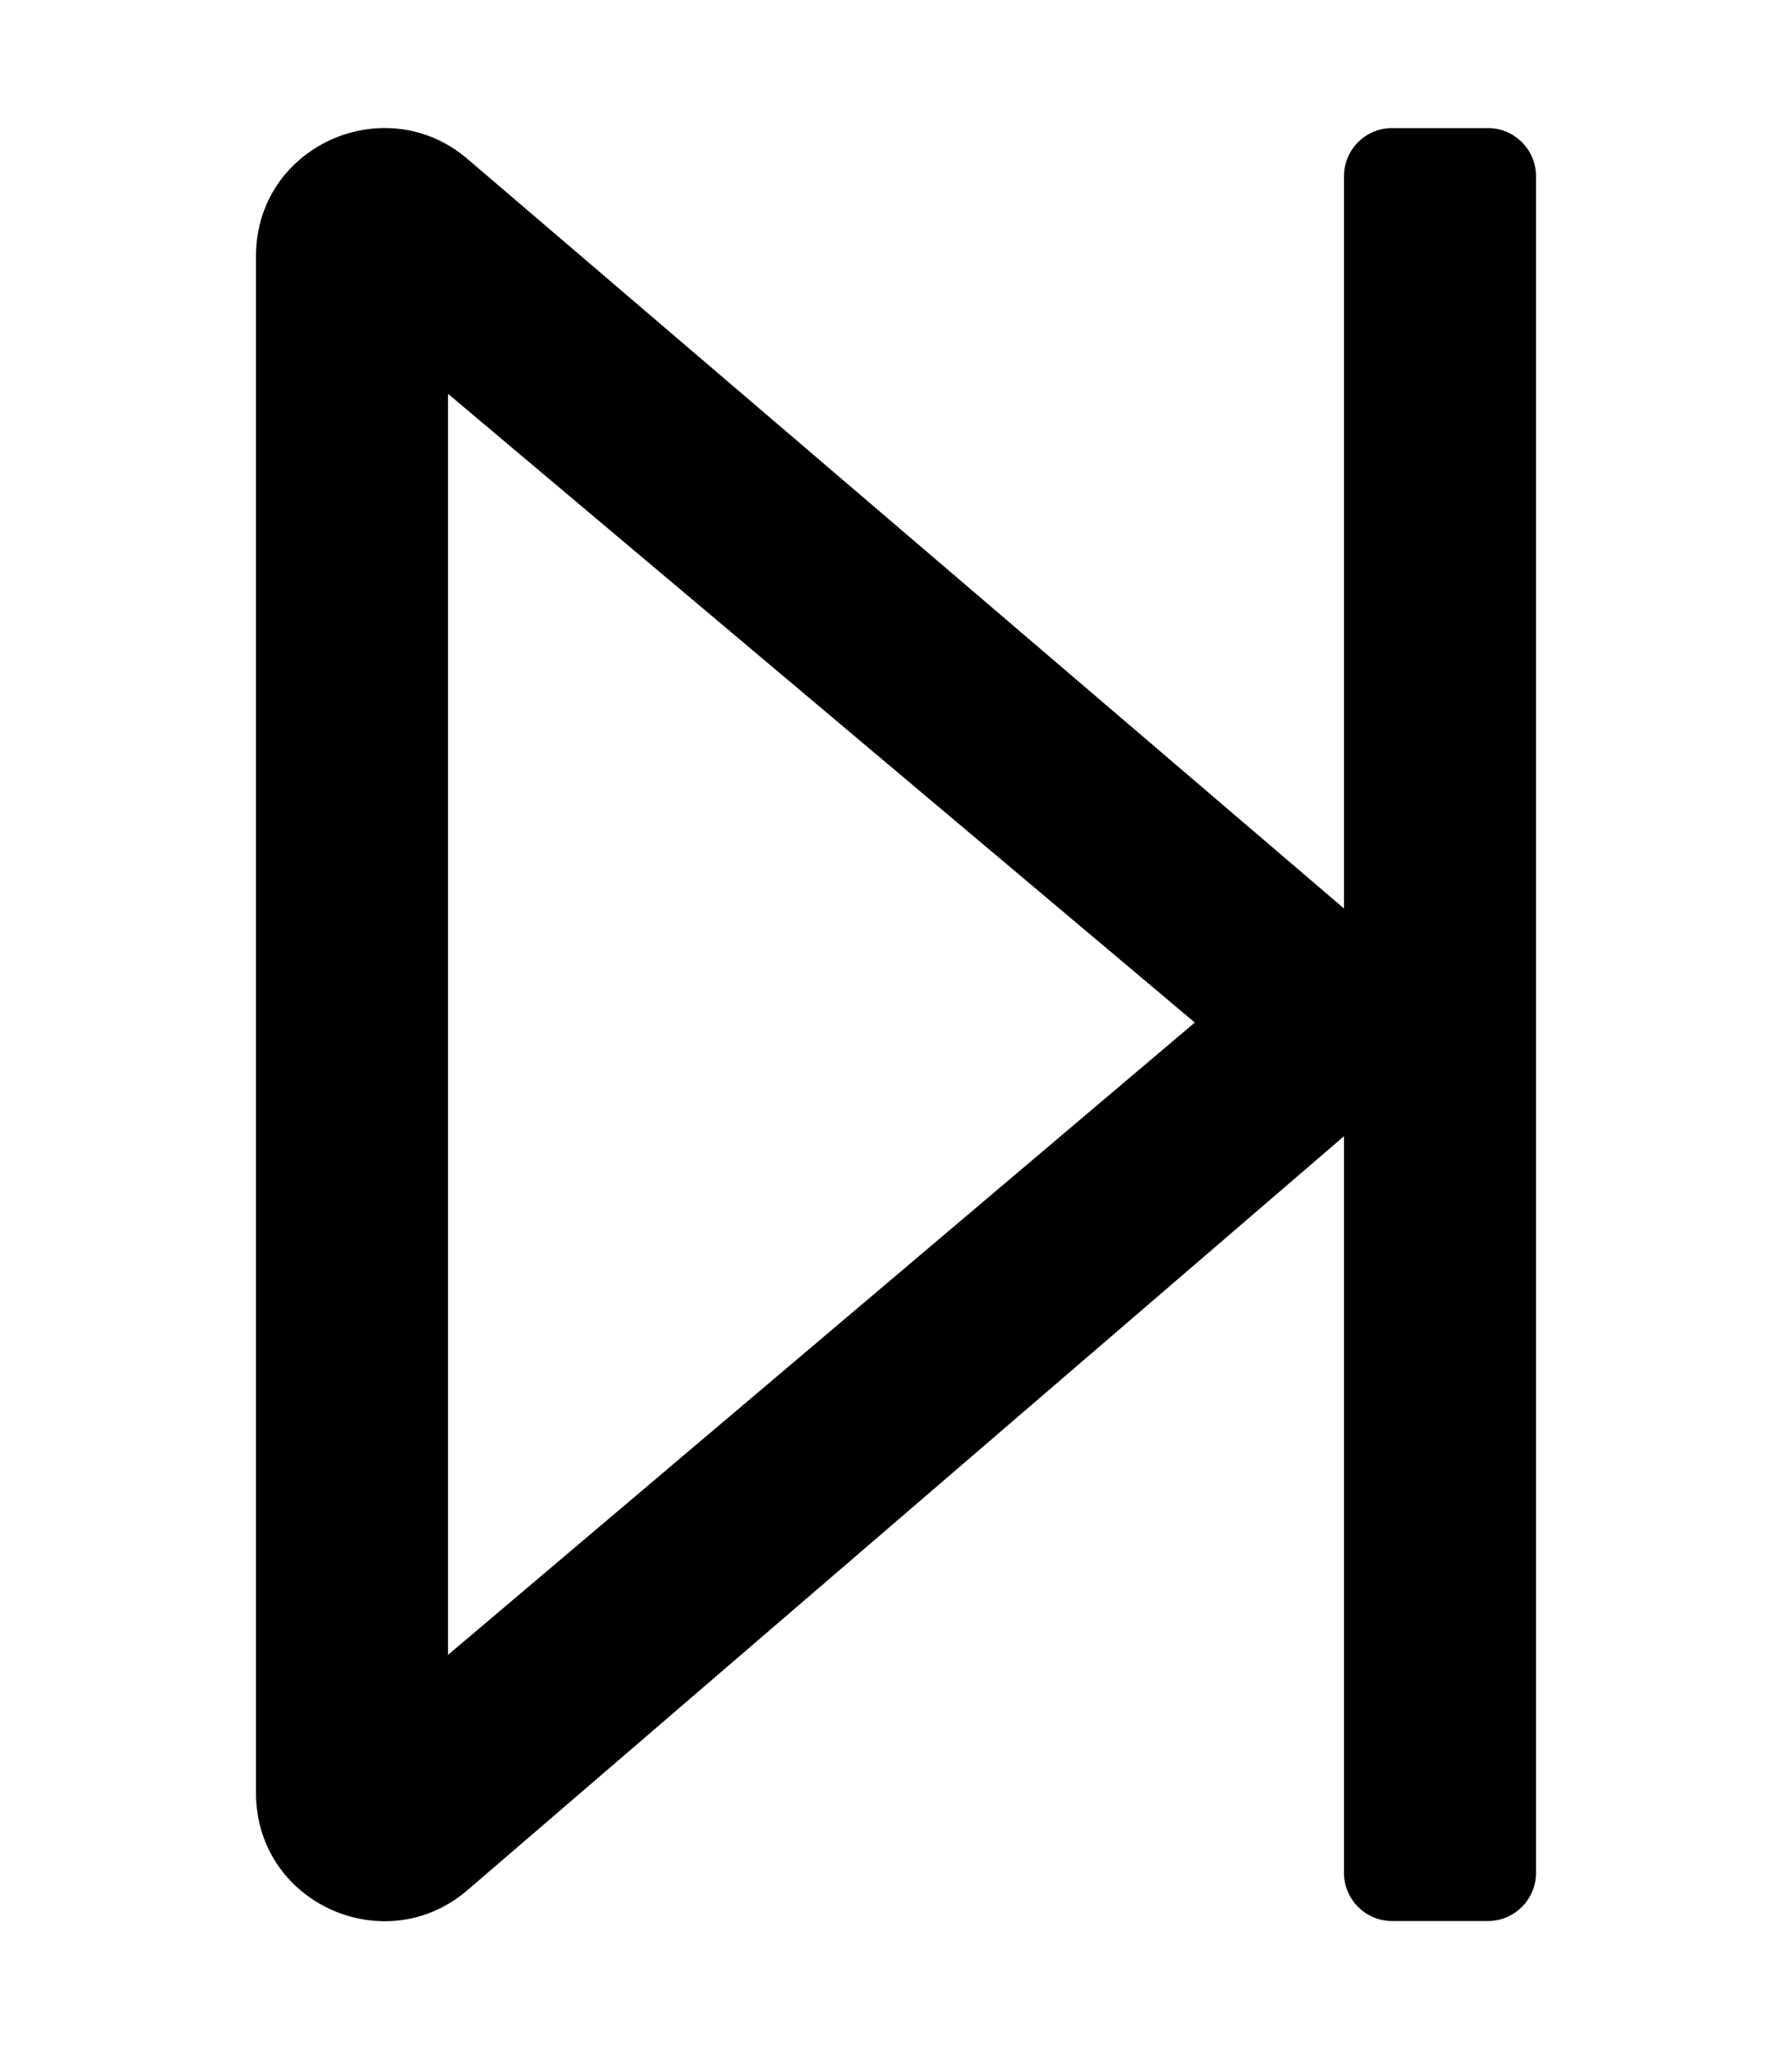
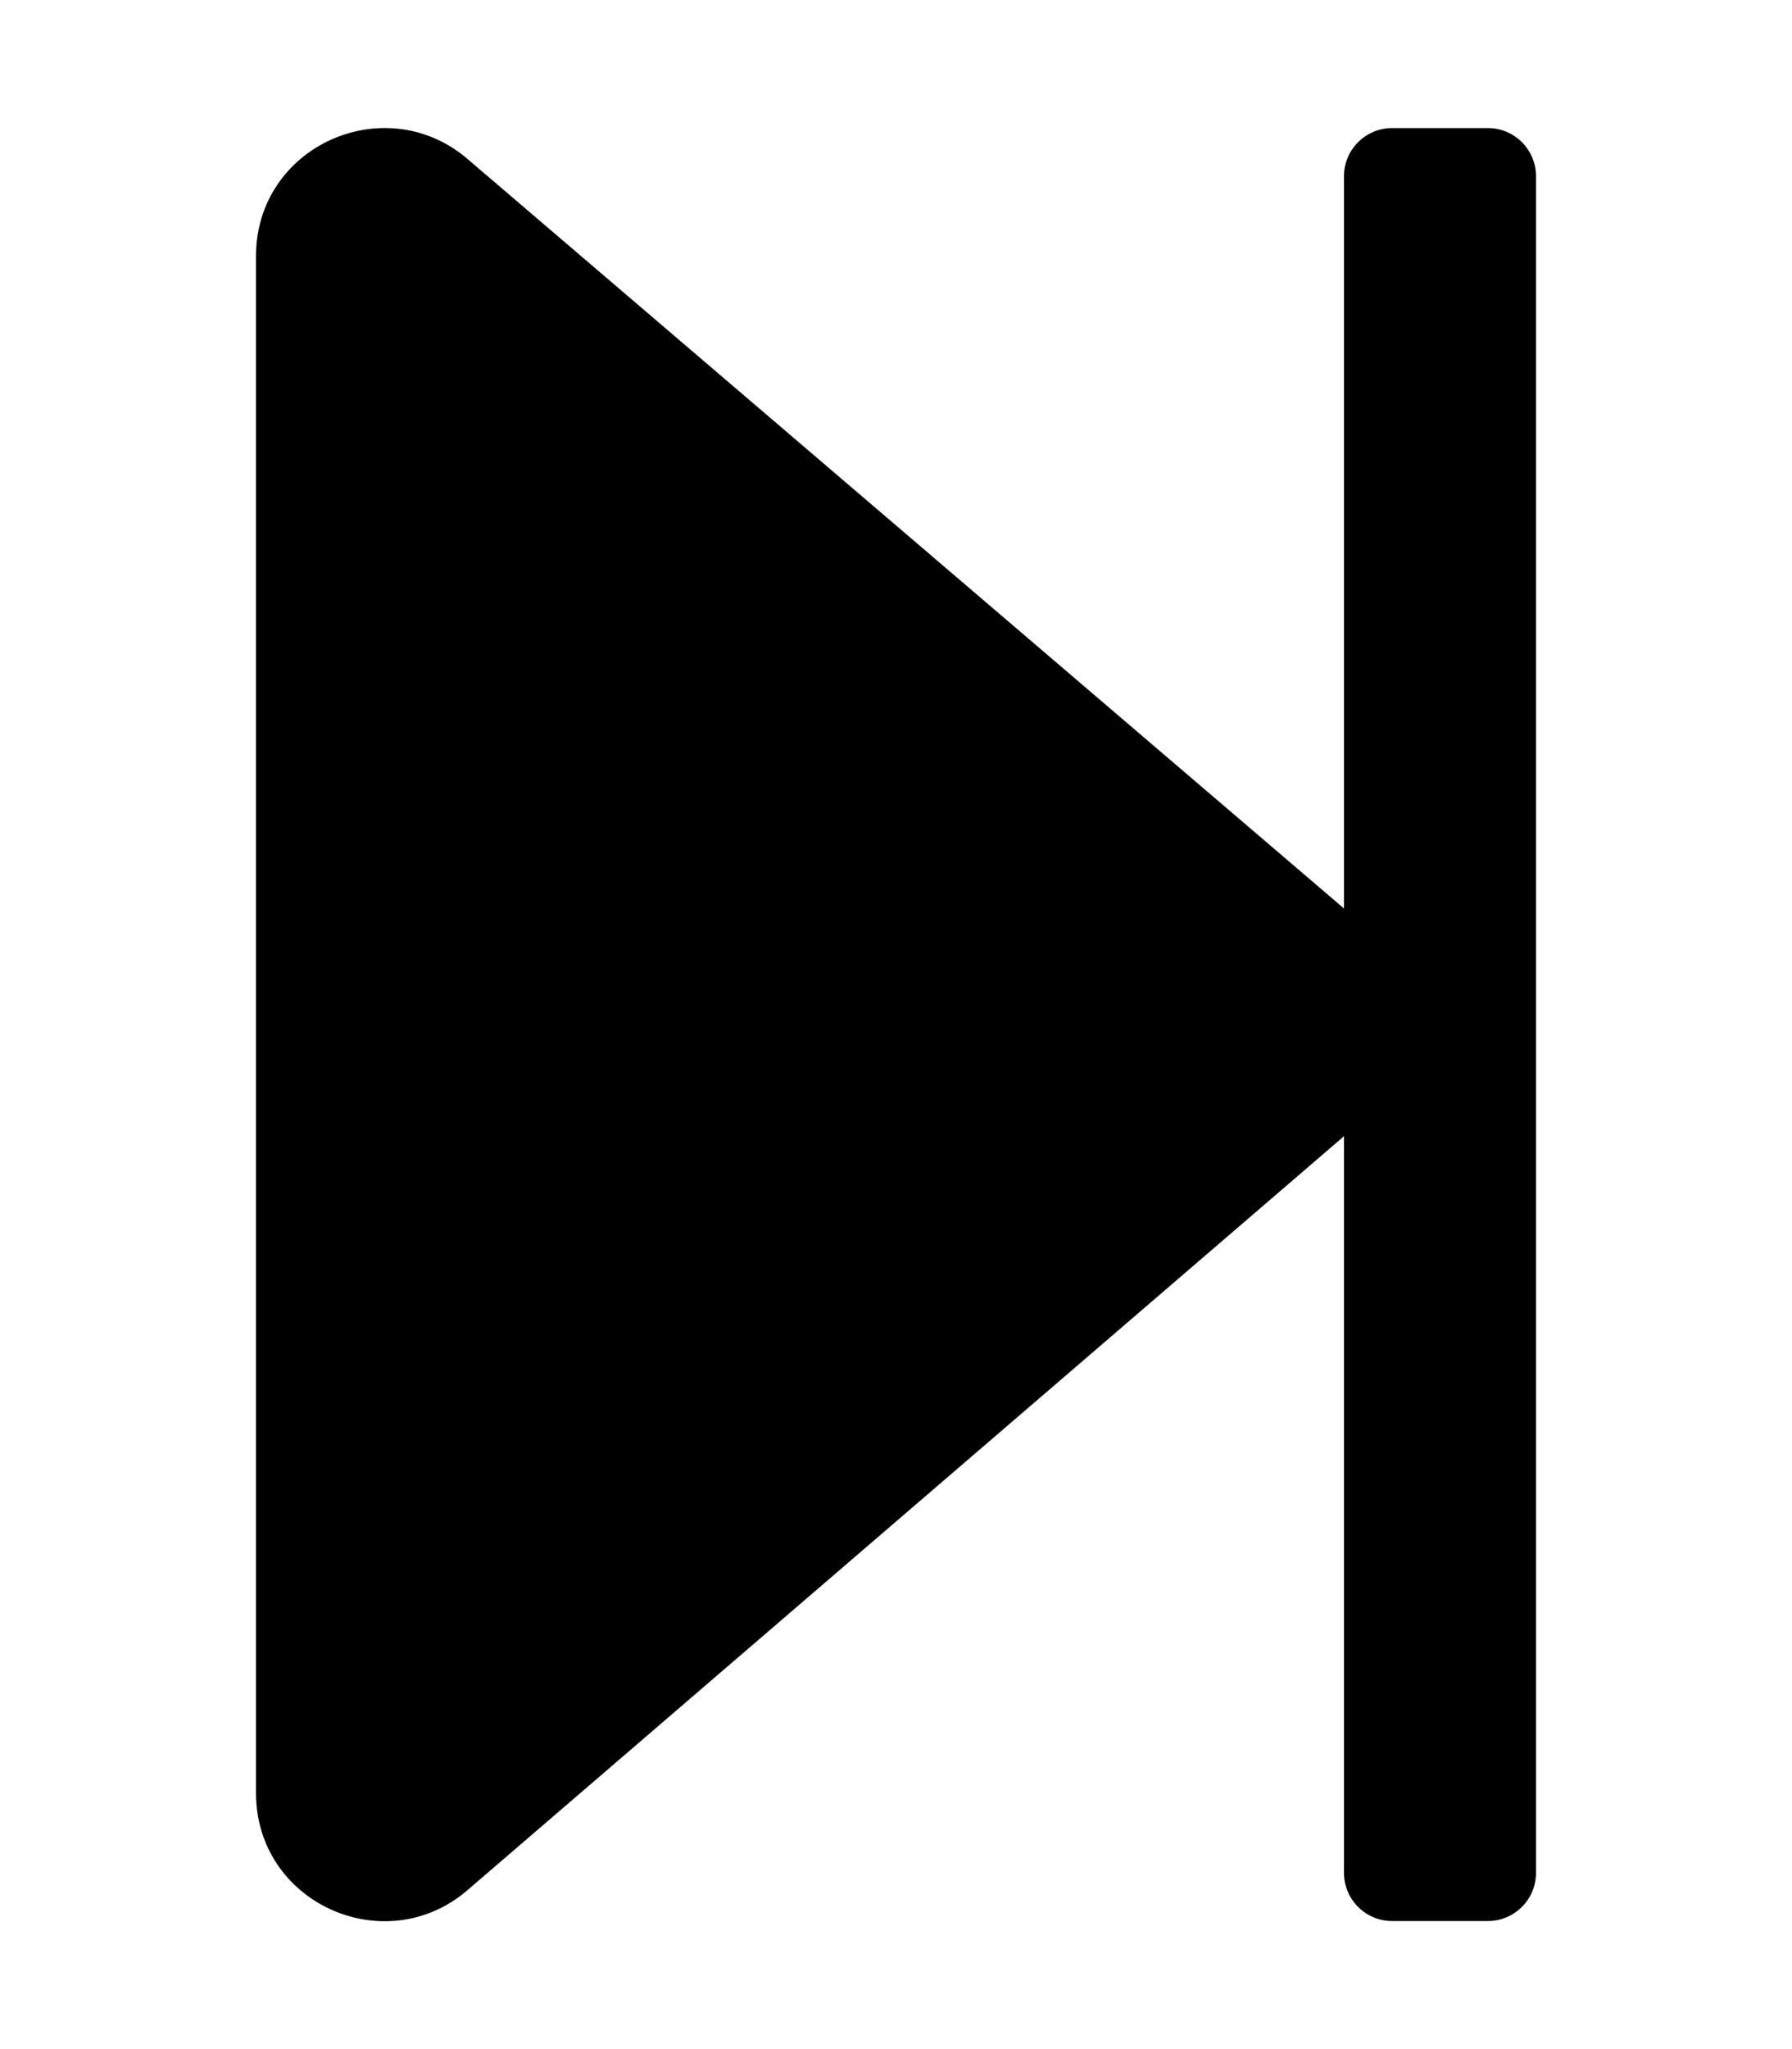
<svg xmlns="http://www.w3.org/2000/svg" viewBox="0 0 448 512">
-   <path d="M372 32h-24c-6.6 0-12 5.4-12 12v183L116.5 39.4C95.9 22.3 64 36.6 64 64v384c0 27.4 31.9 41.8 52.5 24.6L336 283.9V468c0 6.6 5.4 12 12 12h24c6.6 0 12-5.4 12-12V44c0-6.6-5.4-12-12-12zM112 413.5V98.4l186.7 157.1-186.7 158z" />
+   <path d="M372 32h-24c-6.6 0-12 5.4-12 12v183L116.5 39.4C95.9 22.3 64 36.6 64 64v384c0 27.4 31.9 41.8 52.5 24.6L336 283.9V468c0 6.6 5.4 12 12 12h24c6.6 0 12-5.4 12-12V44c0-6.6-5.4-12-12-12zM112 413.5V98.4z" />
</svg>